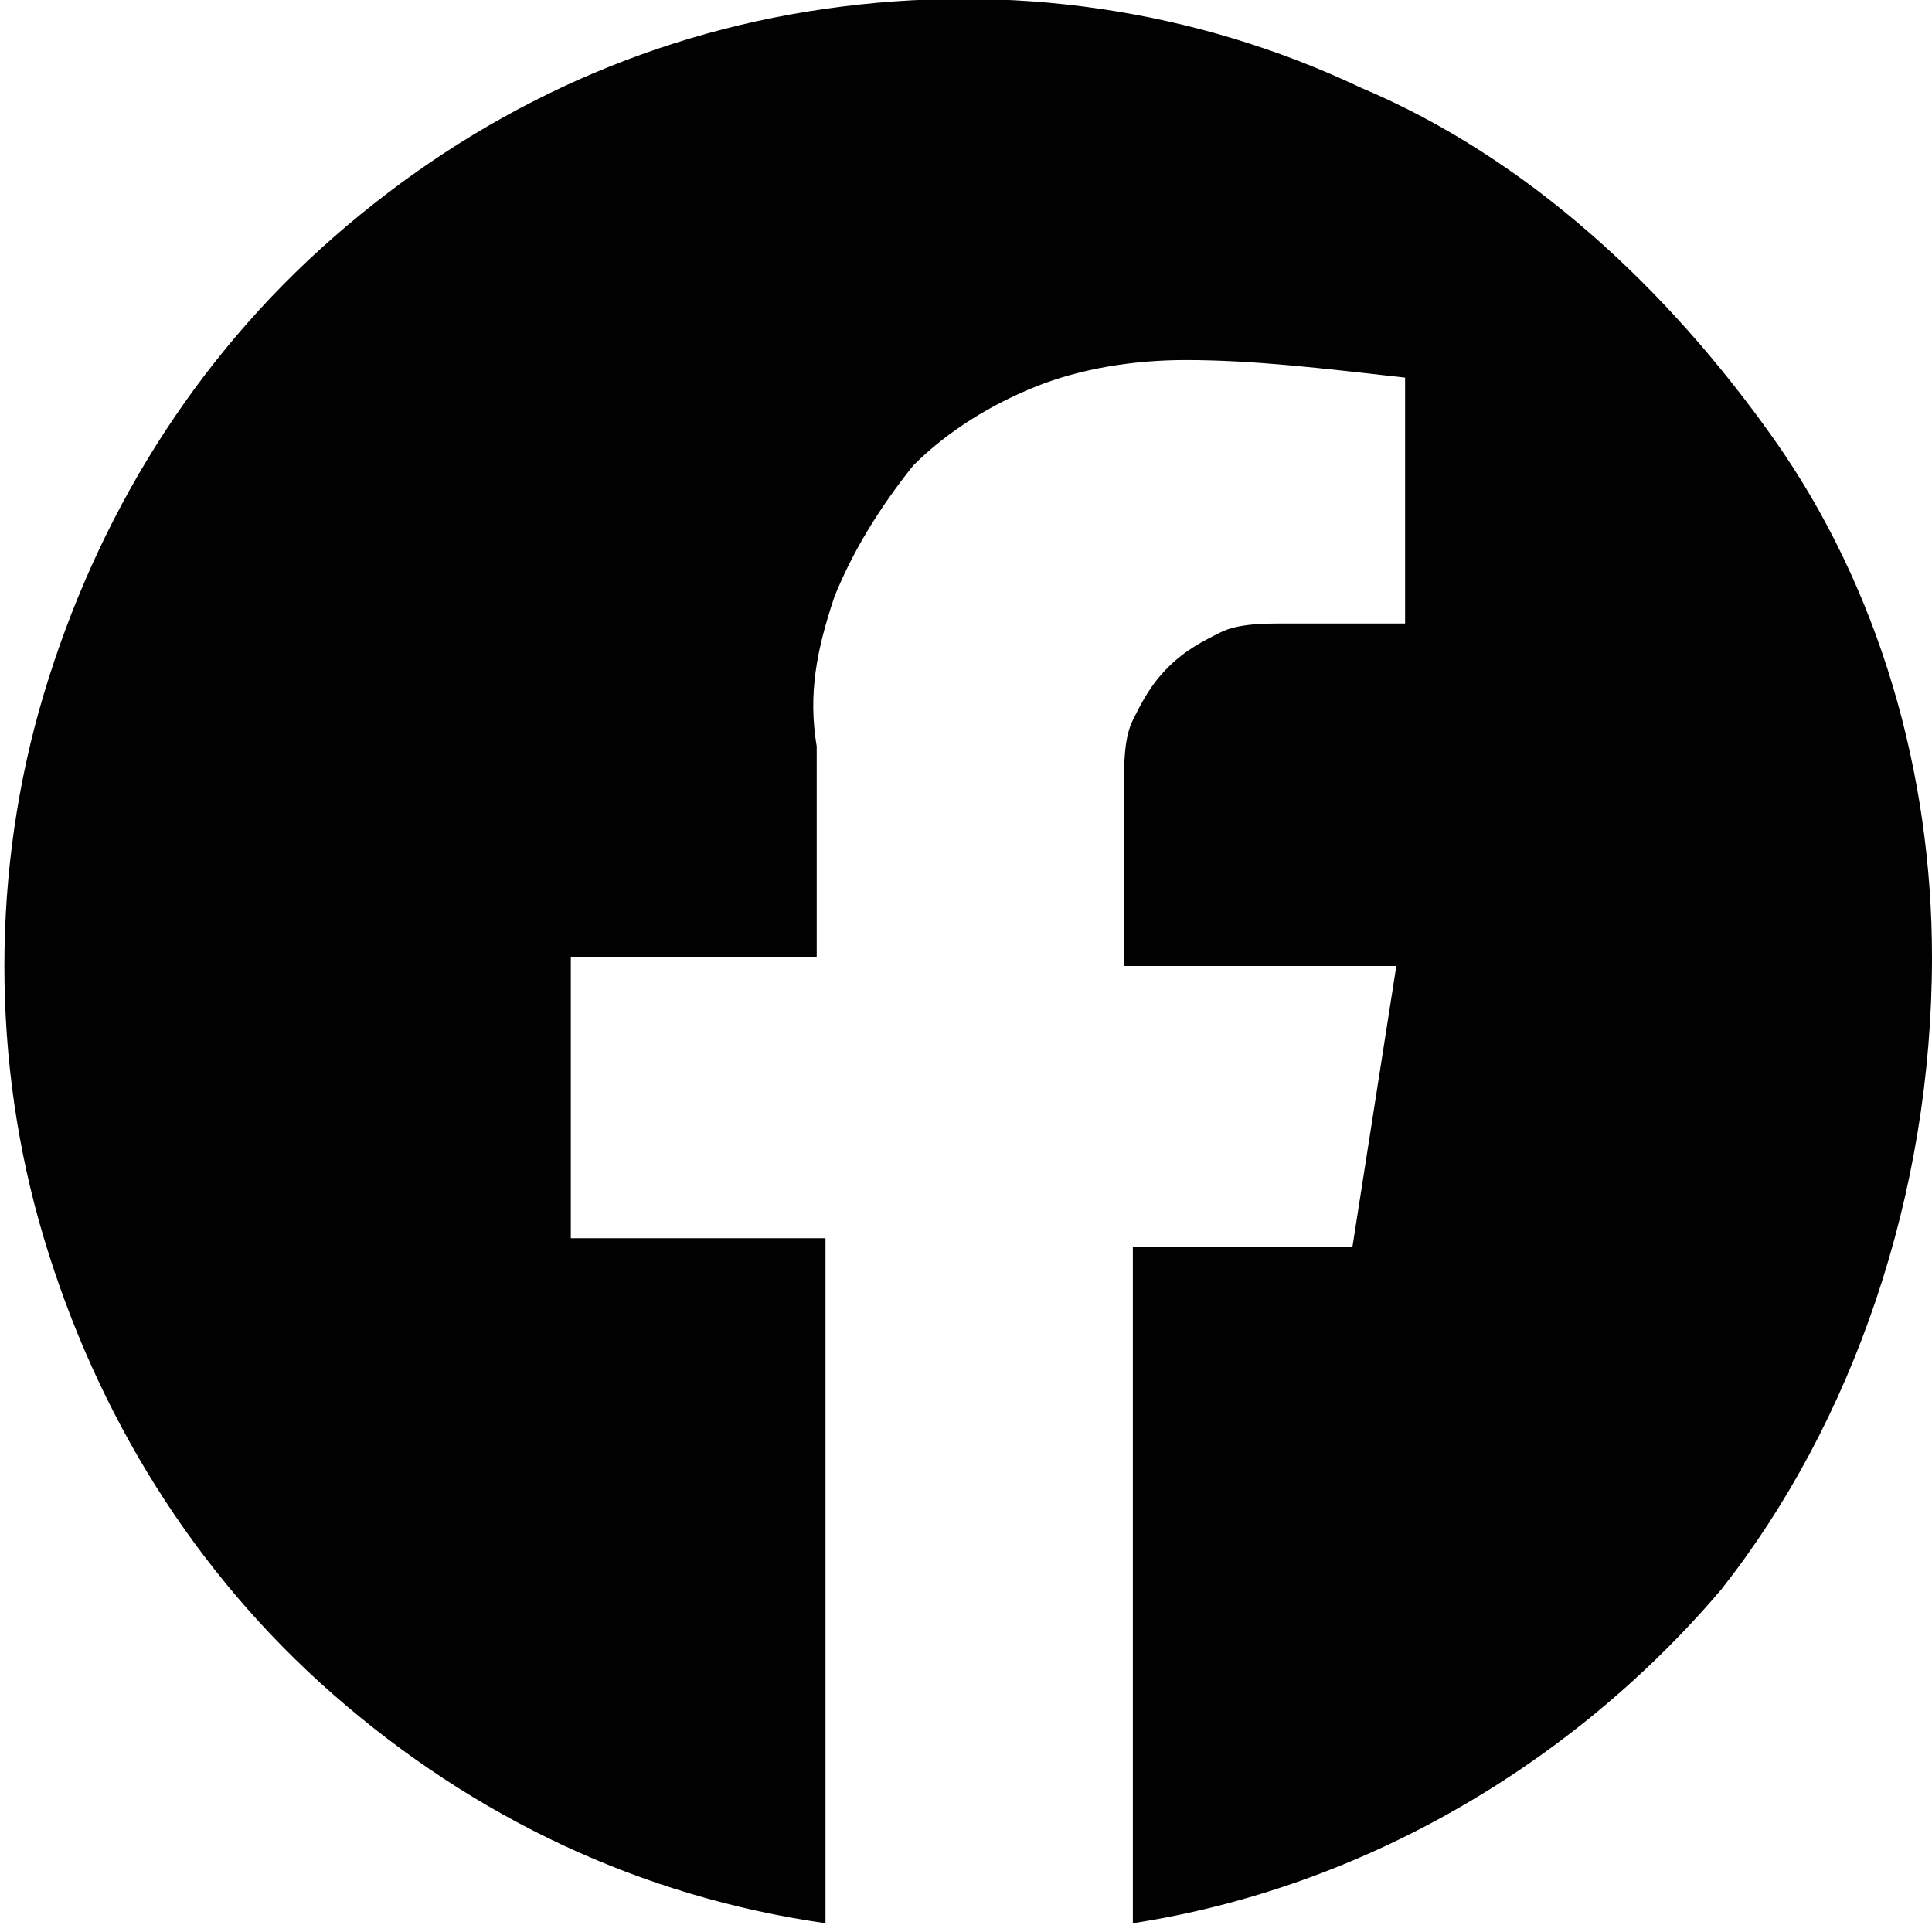
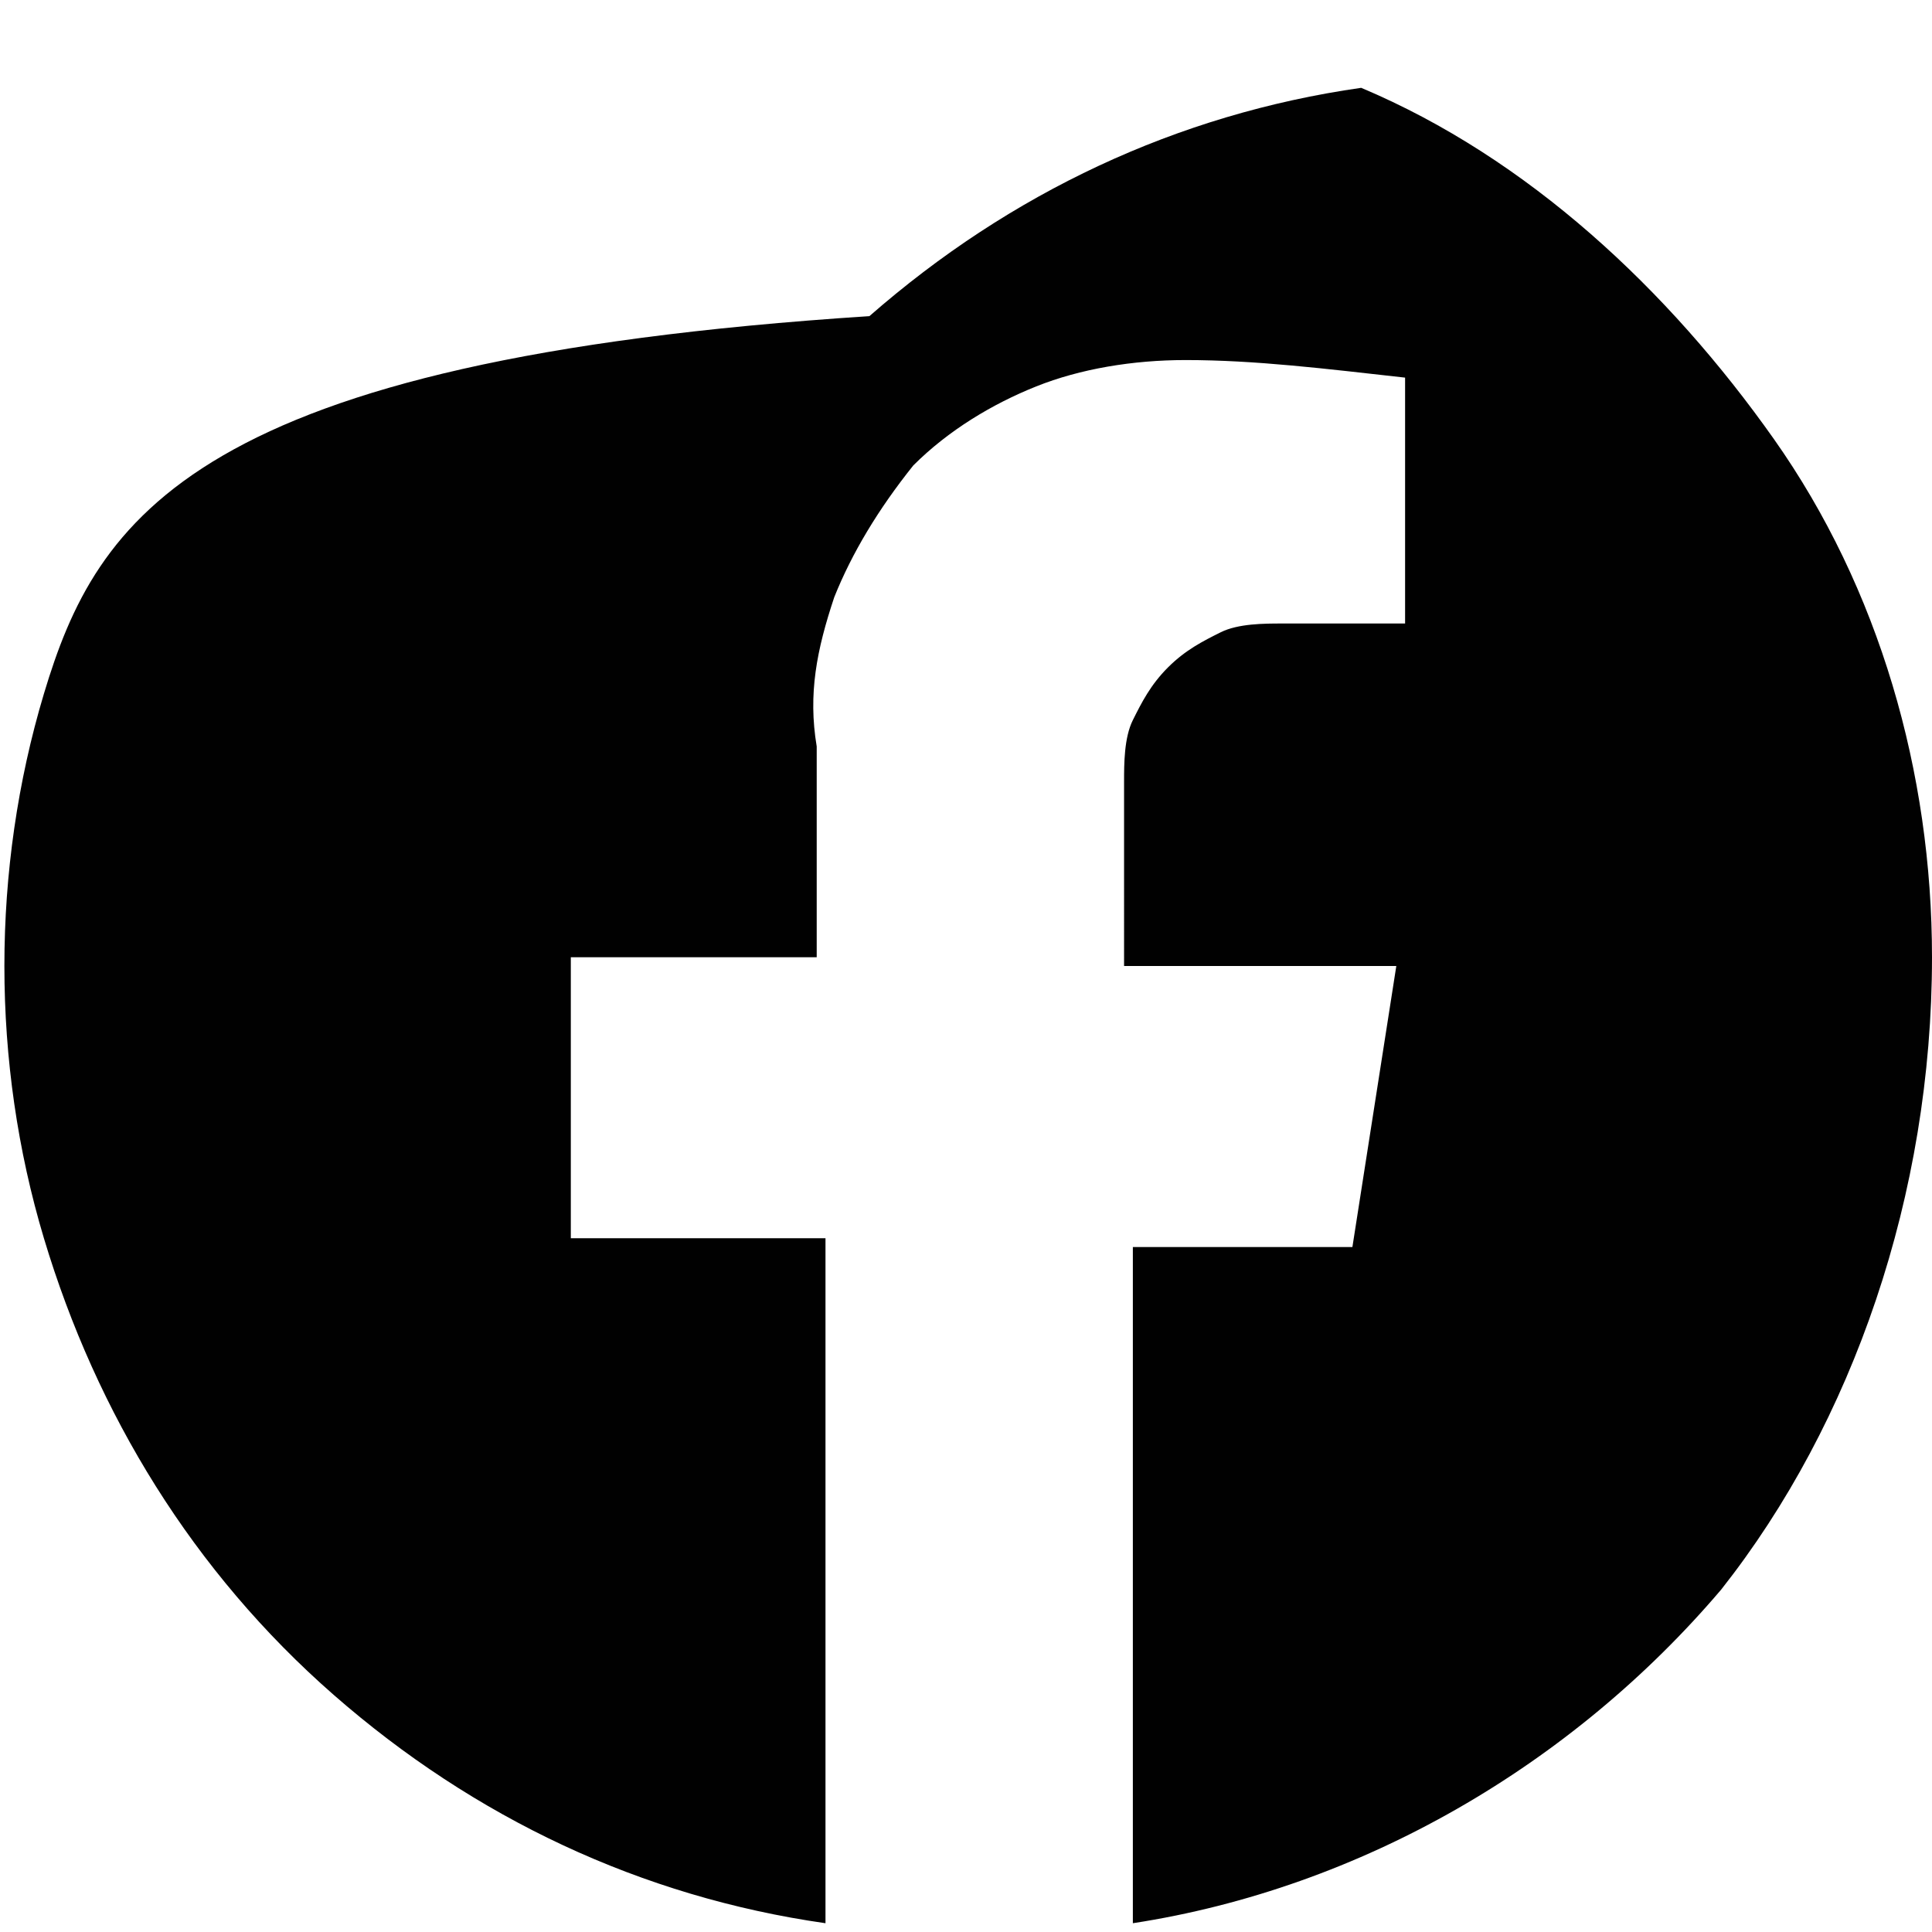
<svg xmlns="http://www.w3.org/2000/svg" xml:space="preserve" style="enable-background:new 0 0 22 22;" viewBox="0 0 22 22" y="0px" x="0px" id="Layer_1" version="1.1">
  <style type="text/css">
	.st0{fill:#010101;}
</style>
-   <path d="M22,10.9c0-2.1-0.6-4.2-1.8-5.9s-2.8-3.2-4.7-4c-1.9-0.9-4-1.2-6.1-0.9c-2.1,0.3-4,1.2-5.6,2.6  C2.2,4.1,1.1,5.9,0.5,7.9c-0.6,2-0.6,4.2,0,6.2s1.7,3.8,3.3,5.2c1.6,1.4,3.5,2.3,5.6,2.6v-7.8H6.5v-3.2h2.8V8.5  c-0.1-0.6,0-1.1,0.2-1.7c0.2-0.5,0.5-1,0.9-1.5c0.4-0.4,0.9-0.7,1.4-0.9c0.5-0.2,1.1-0.3,1.7-0.3c0.8,0,1.6,0.1,2.5,0.2v2.8h-1.4  c-0.2,0-0.5,0-0.7,0.1c-0.2,0.1-0.4,0.2-0.6,0.4c-0.2,0.2-0.3,0.4-0.4,0.6c-0.1,0.2-0.1,0.5-0.1,0.7V11h3.1l-0.5,3.2h-2.5v7.7  c2.6-0.4,5-1.8,6.7-3.8C21.1,16.2,22,13.6,22,10.9z" class="st0" />
+   <path d="M22,10.9c0-2.1-0.6-4.2-1.8-5.9s-2.8-3.2-4.7-4c-2.1,0.3-4,1.2-5.6,2.6  C2.2,4.1,1.1,5.9,0.5,7.9c-0.6,2-0.6,4.2,0,6.2s1.7,3.8,3.3,5.2c1.6,1.4,3.5,2.3,5.6,2.6v-7.8H6.5v-3.2h2.8V8.5  c-0.1-0.6,0-1.1,0.2-1.7c0.2-0.5,0.5-1,0.9-1.5c0.4-0.4,0.9-0.7,1.4-0.9c0.5-0.2,1.1-0.3,1.7-0.3c0.8,0,1.6,0.1,2.5,0.2v2.8h-1.4  c-0.2,0-0.5,0-0.7,0.1c-0.2,0.1-0.4,0.2-0.6,0.4c-0.2,0.2-0.3,0.4-0.4,0.6c-0.1,0.2-0.1,0.5-0.1,0.7V11h3.1l-0.5,3.2h-2.5v7.7  c2.6-0.4,5-1.8,6.7-3.8C21.1,16.2,22,13.6,22,10.9z" class="st0" />
</svg>